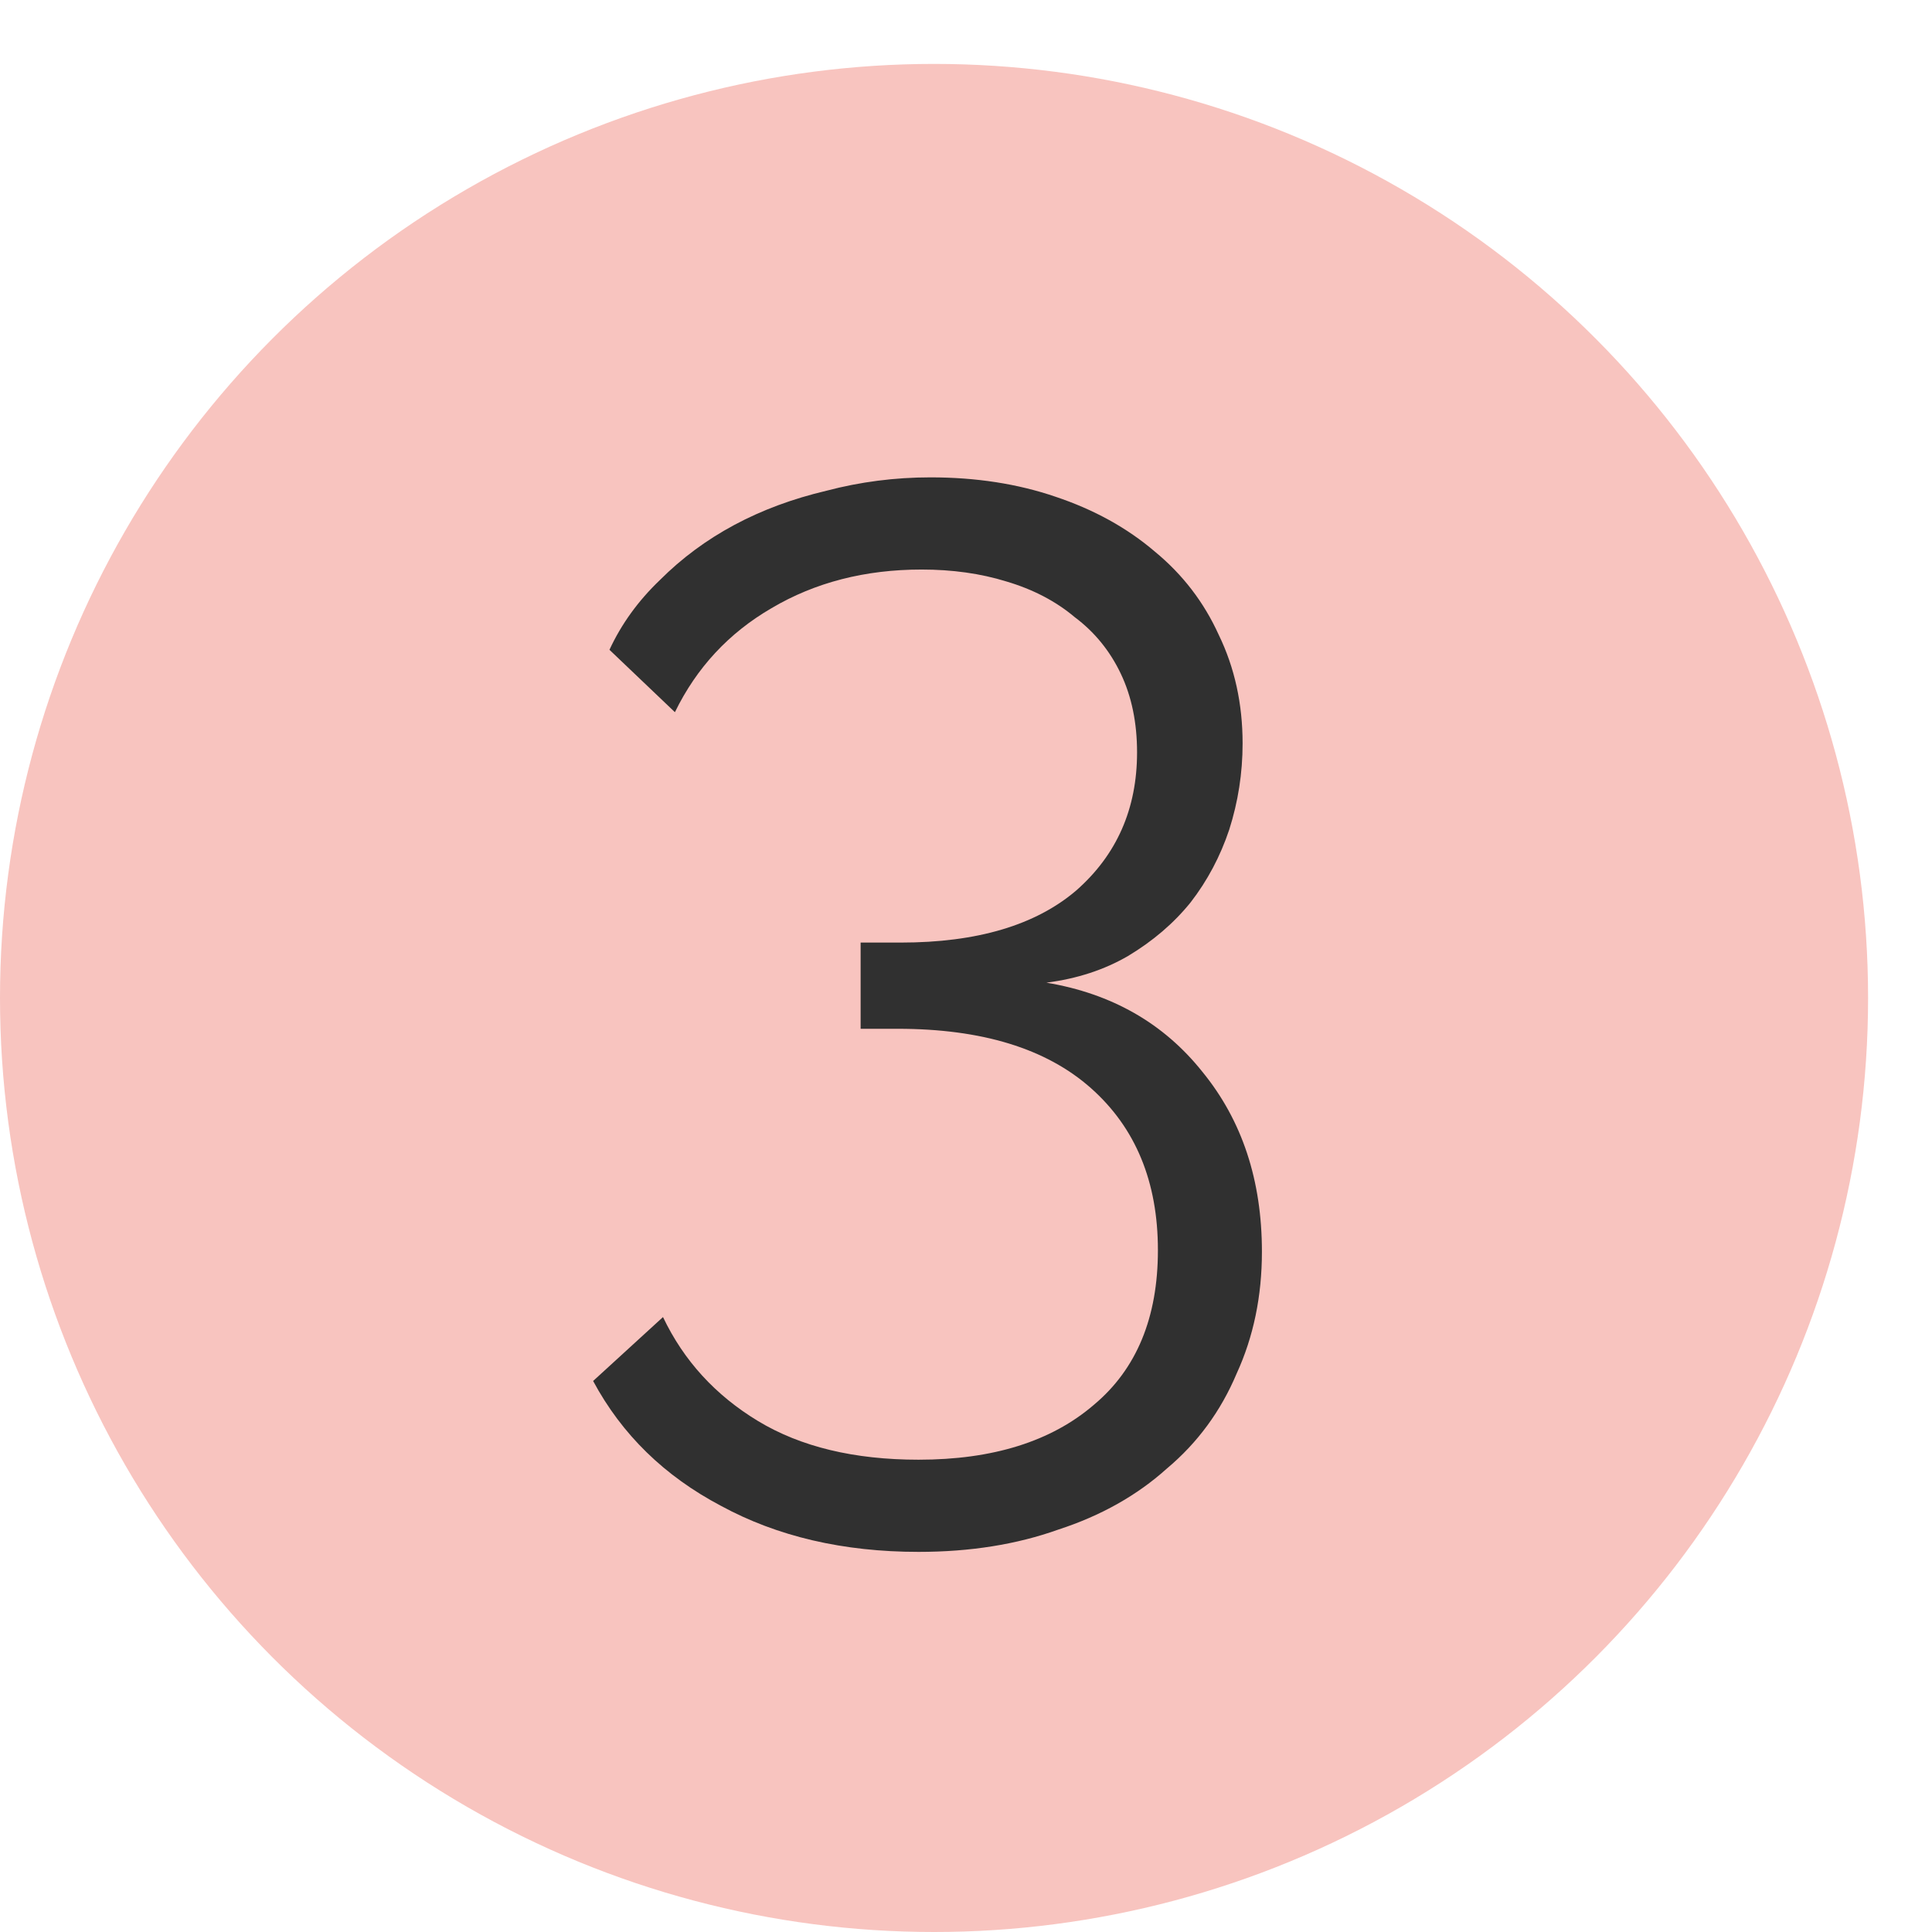
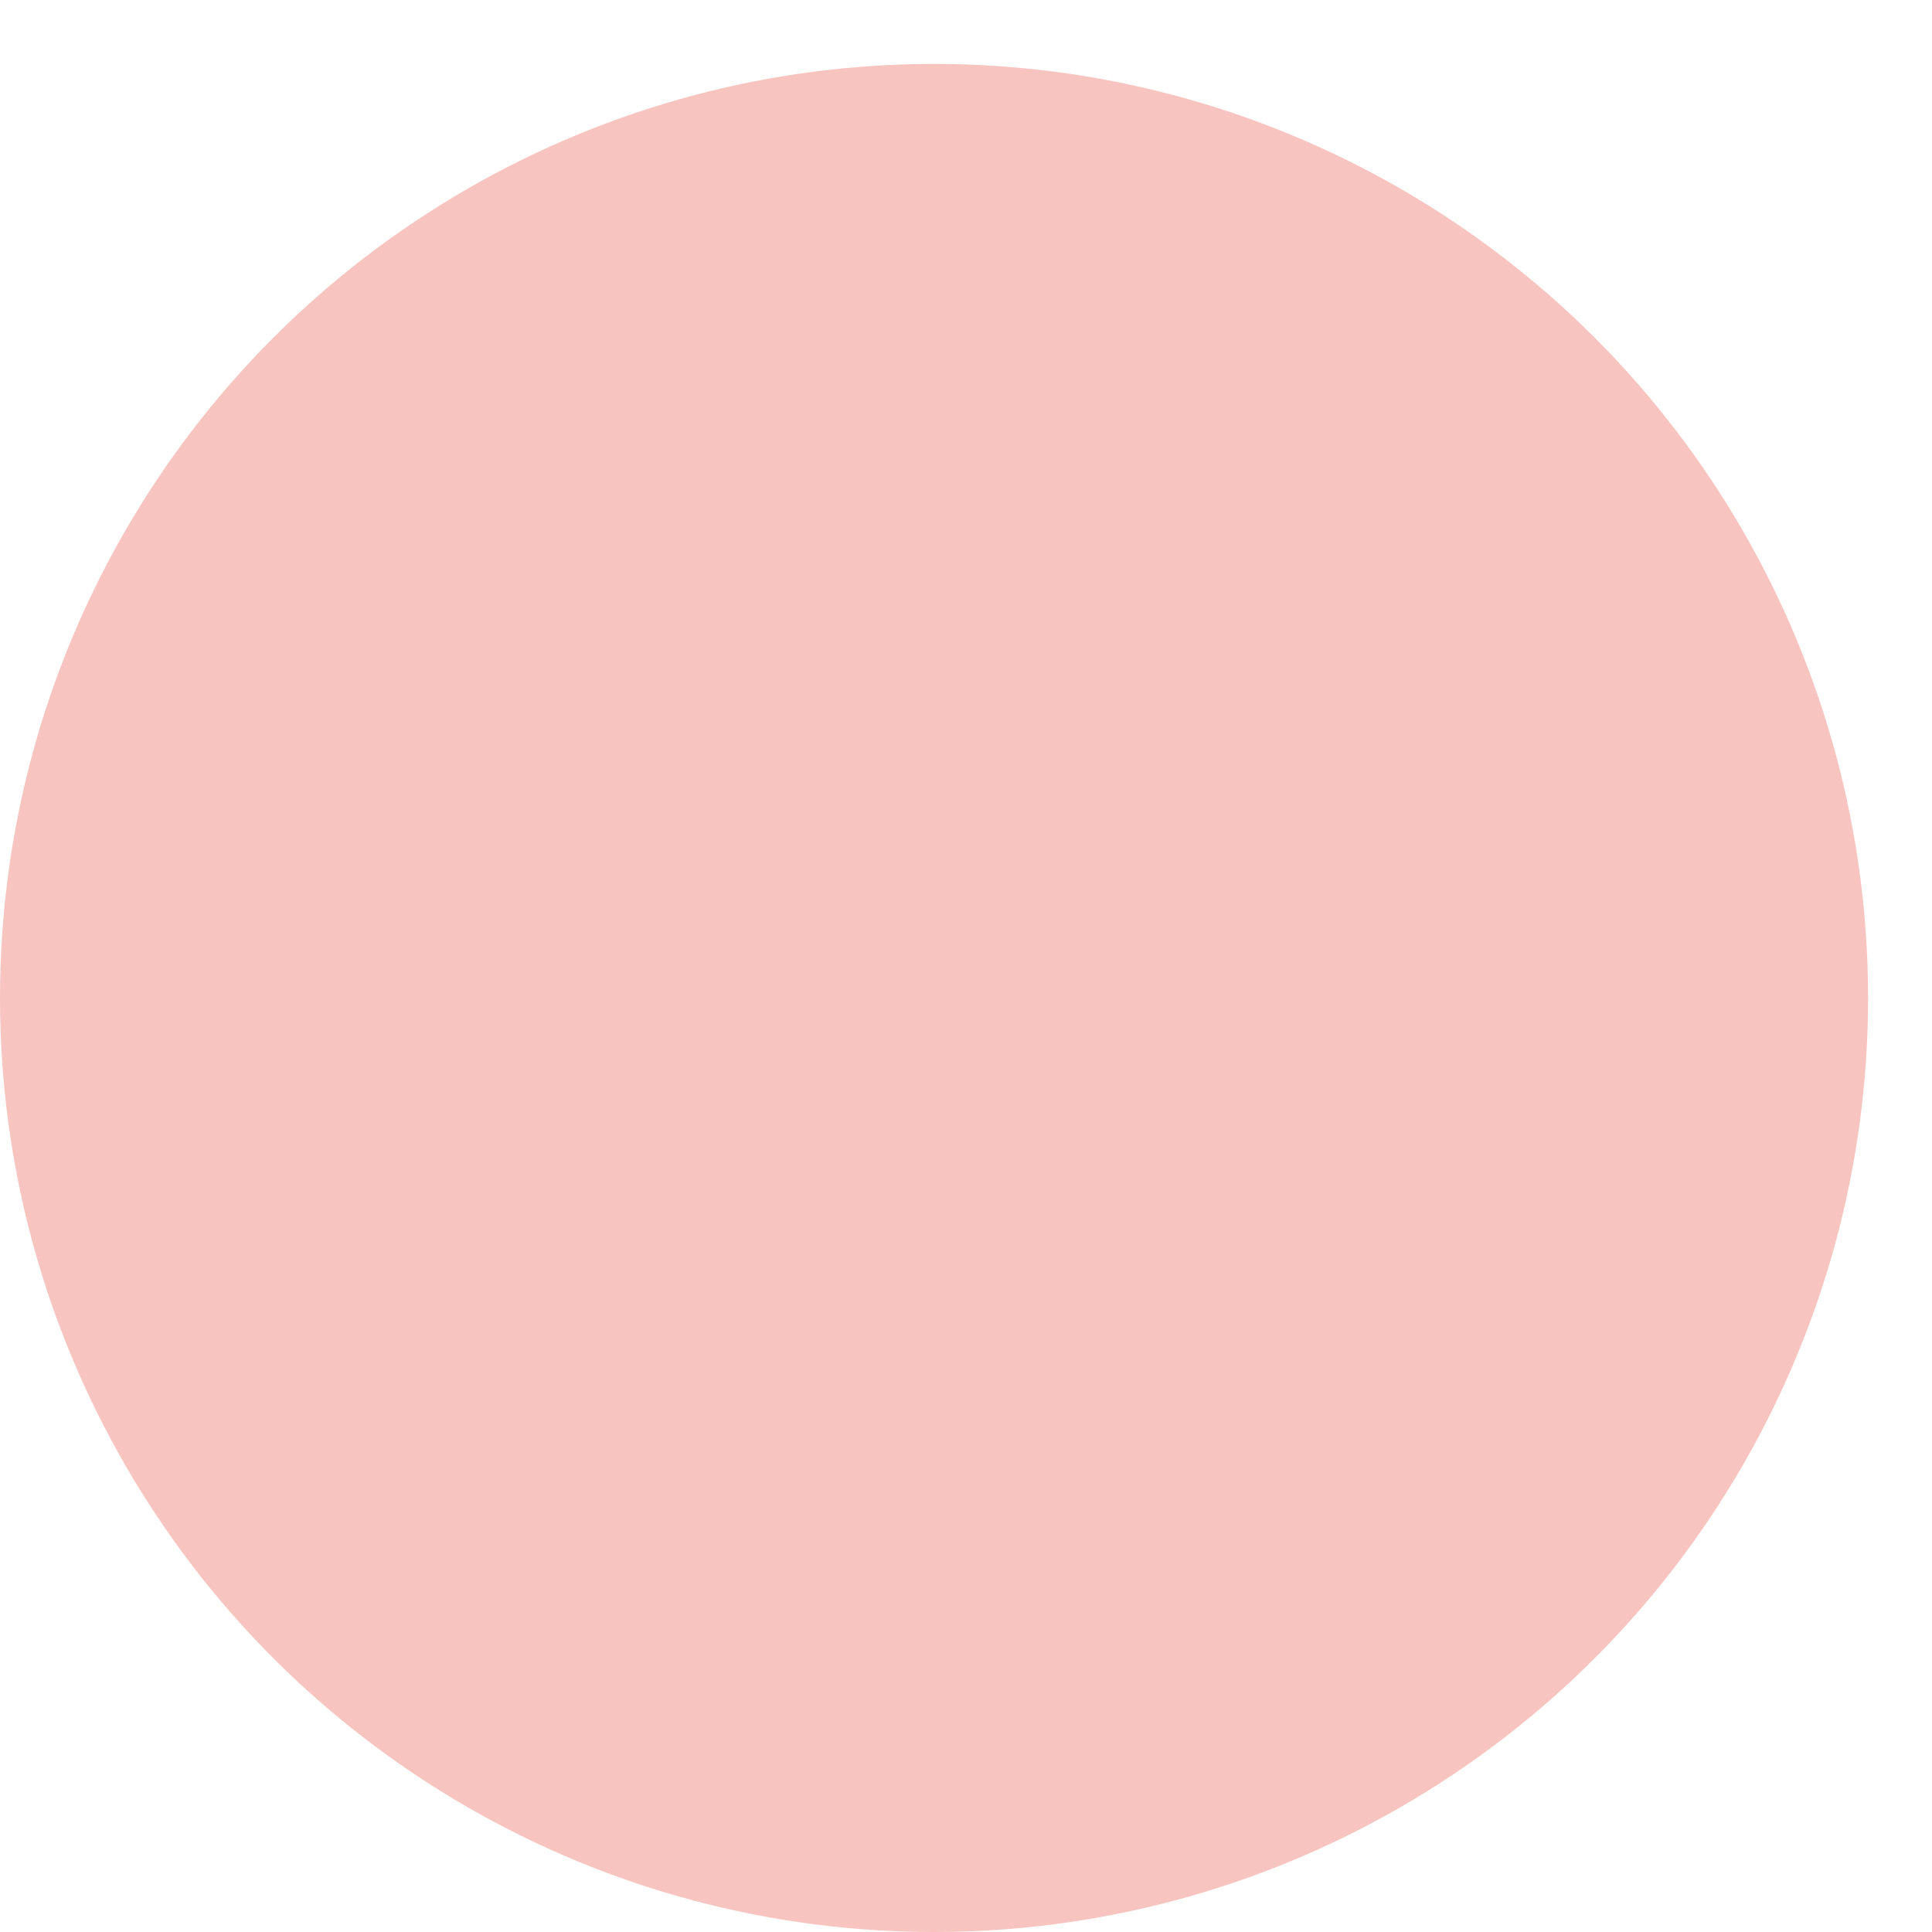
<svg xmlns="http://www.w3.org/2000/svg" width="24" height="24" viewBox="0 0 24 24" fill="none">
  <circle cx="11.603" cy="12.397" r="11.603" fill="#F8C4BF" />
-   <path d="M12.999 12.207C13.811 12.343 14.457 12.712 14.937 13.315C15.43 13.918 15.676 14.663 15.676 15.549C15.676 16.103 15.571 16.607 15.362 17.063C15.165 17.53 14.876 17.924 14.494 18.244C14.125 18.576 13.676 18.829 13.147 19.001C12.63 19.186 12.051 19.278 11.411 19.278C10.476 19.278 9.657 19.087 8.956 18.706C8.254 18.336 7.725 17.82 7.368 17.155L8.236 16.361C8.494 16.903 8.888 17.333 9.417 17.653C9.947 17.973 10.611 18.133 11.411 18.133C12.334 18.133 13.06 17.906 13.59 17.45C14.119 17.007 14.384 16.367 14.384 15.53C14.384 14.681 14.107 14.01 13.553 13.518C12.999 13.026 12.199 12.78 11.153 12.78H10.691V11.709H11.19C12.137 11.709 12.864 11.493 13.368 11.063C13.873 10.62 14.125 10.047 14.125 9.346C14.125 8.976 14.057 8.65 13.922 8.367C13.787 8.084 13.596 7.85 13.35 7.666C13.116 7.469 12.833 7.321 12.501 7.223C12.181 7.124 11.83 7.075 11.448 7.075C10.747 7.075 10.125 7.235 9.584 7.555C9.054 7.863 8.654 8.293 8.384 8.847L7.571 8.072C7.719 7.752 7.928 7.463 8.199 7.204C8.47 6.933 8.777 6.706 9.122 6.521C9.467 6.336 9.848 6.195 10.267 6.096C10.685 5.986 11.116 5.93 11.559 5.93C12.125 5.93 12.642 6.01 13.11 6.17C13.59 6.33 14.002 6.558 14.347 6.853C14.691 7.136 14.956 7.481 15.14 7.887C15.337 8.293 15.436 8.743 15.436 9.235C15.436 9.604 15.38 9.961 15.27 10.306C15.159 10.638 14.999 10.94 14.79 11.21C14.581 11.469 14.322 11.69 14.014 11.875C13.719 12.047 13.38 12.158 12.999 12.207Z" fill="#303030" />
</svg>